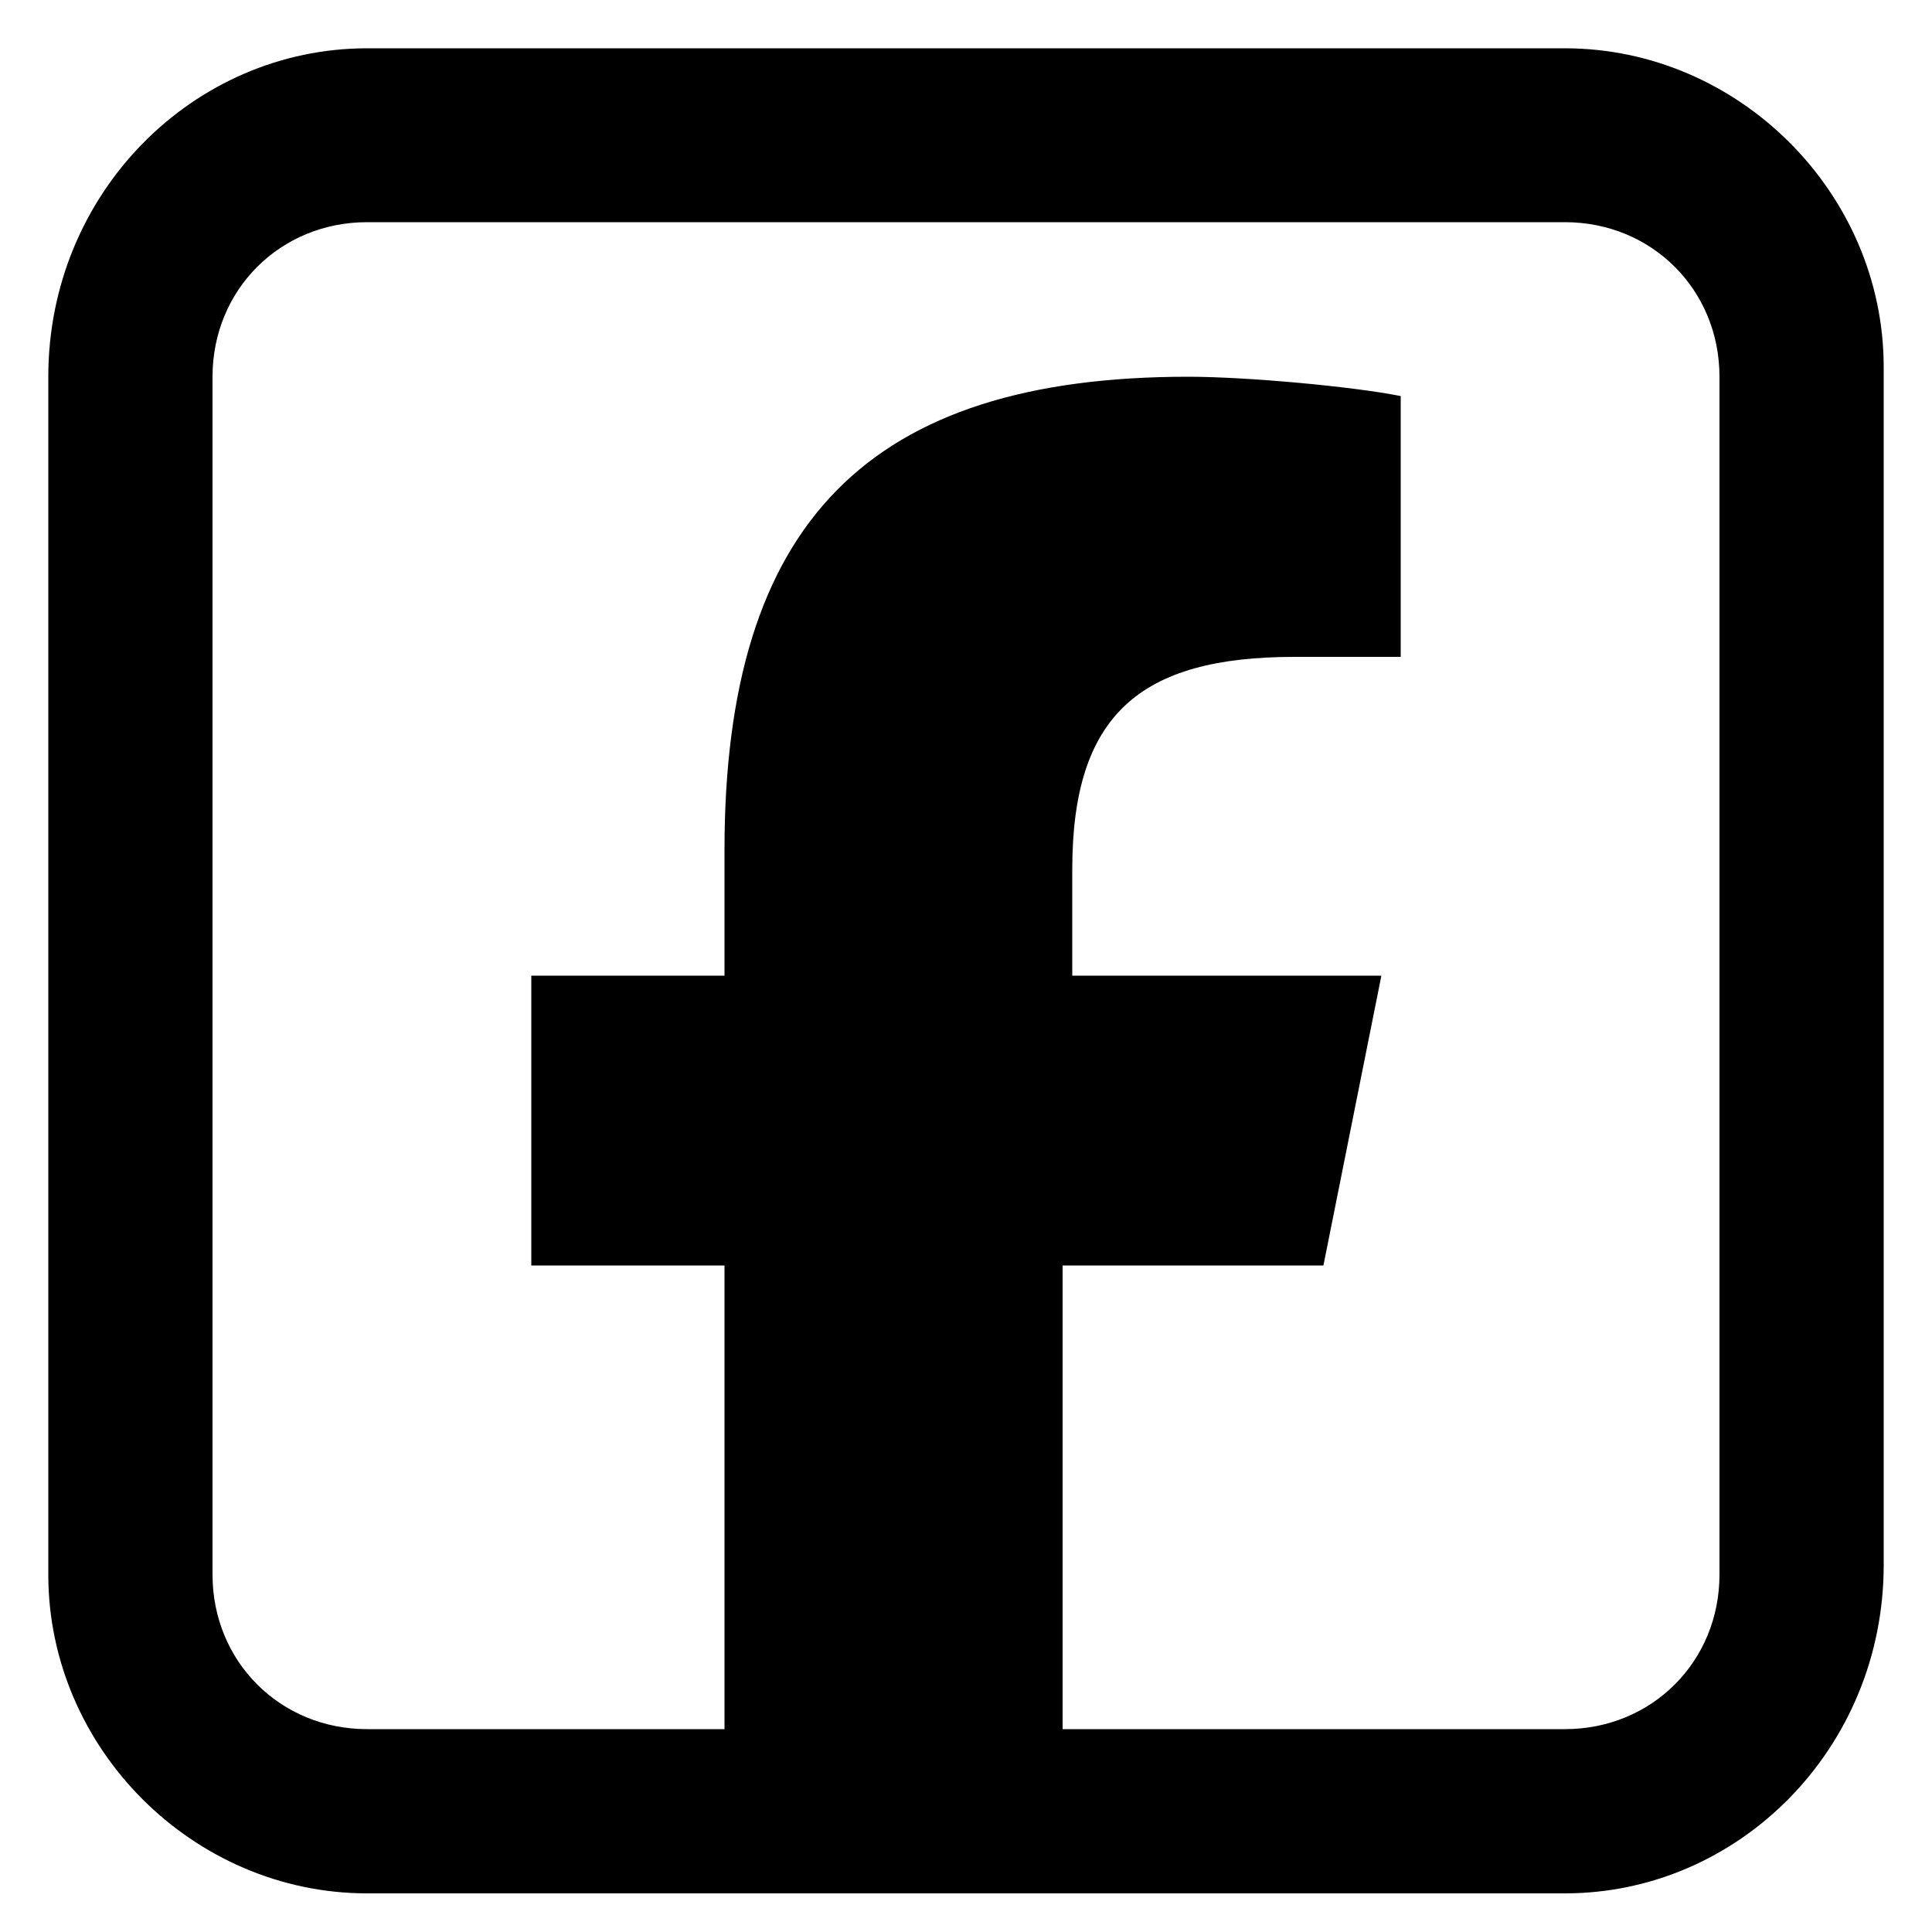
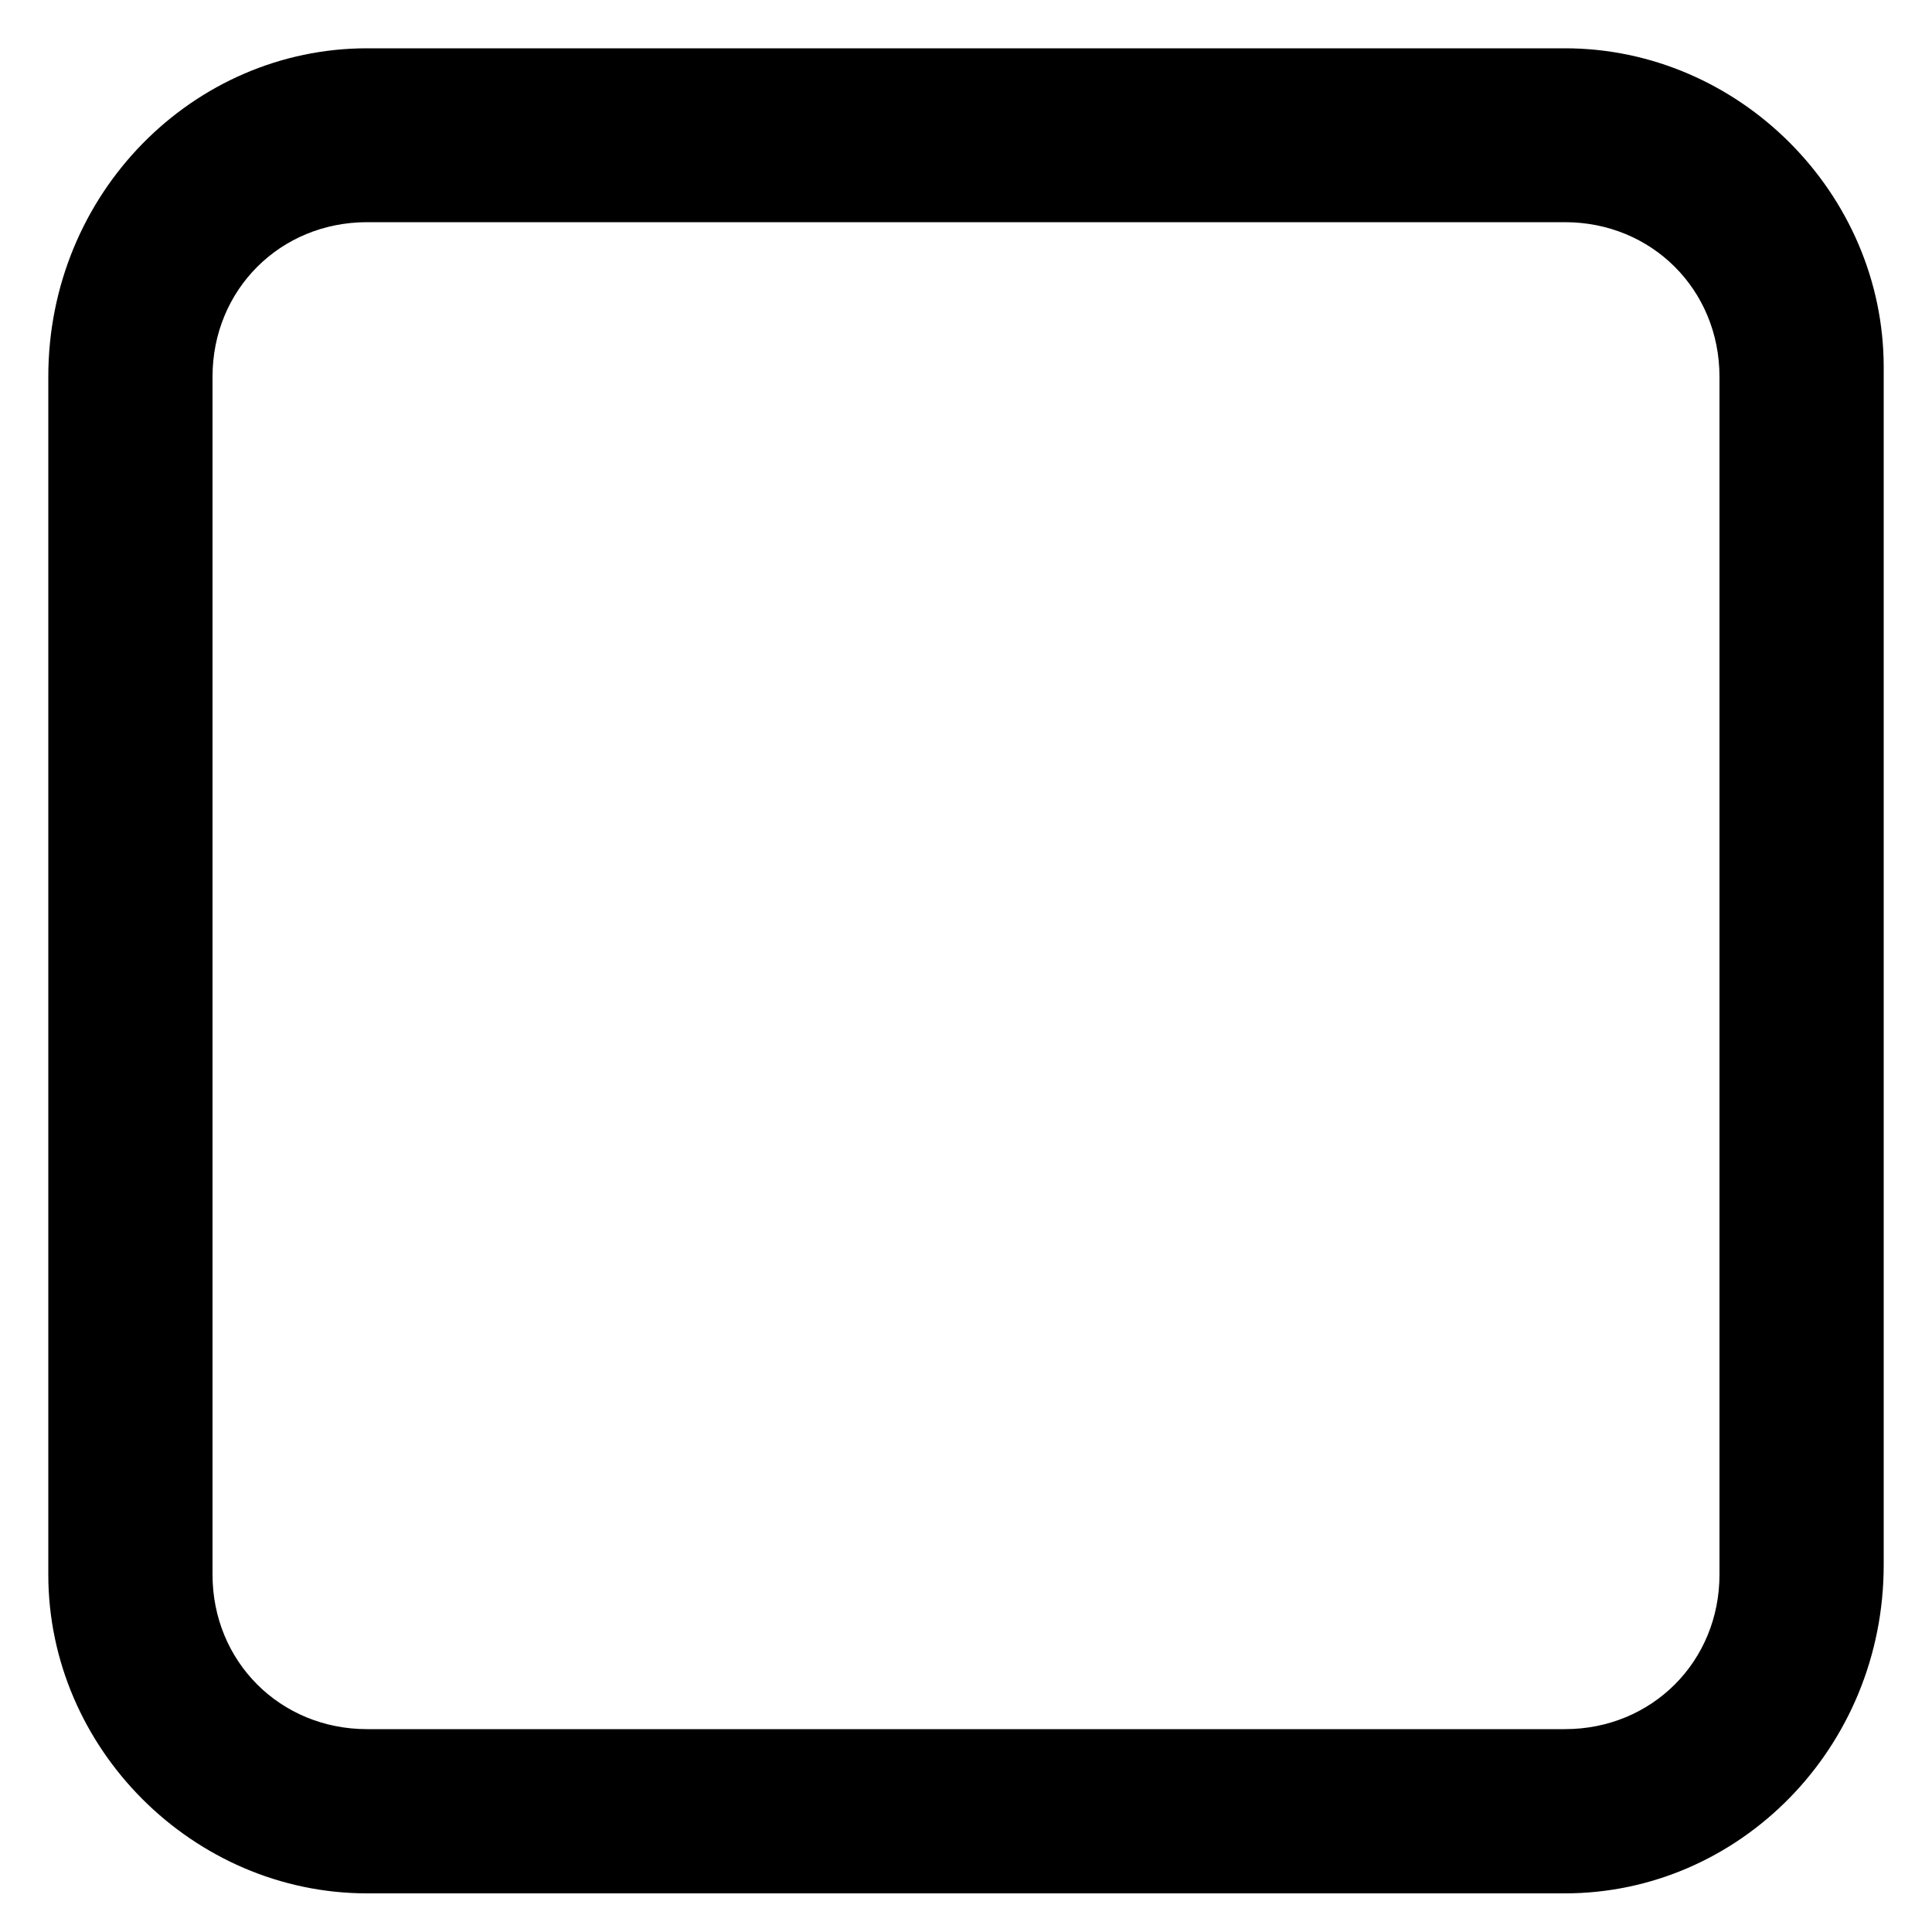
<svg xmlns="http://www.w3.org/2000/svg" version="1.1" id="圖層_1" x="0px" y="0px" width="20px" height="20px" viewBox="0 0 20 20" style="enable-background:new 0 0 20 20;" xml:space="preserve">
  <path d="M16.2,19.6H3.8c-1.8,0-3.3-1.5-3.3-3.3V3.9C0.5,2,2,0.5,3.8,0.5h12.4c1.8,0,3.3,1.5,3.3,3.3v12.4  C19.5,18.1,18,19.6,16.2,19.6z M3.8,2.3C2.9,2.3,2.2,3,2.2,3.9v12.4c0,0.9,0.7,1.6,1.6,1.6h12.4c0.9,0,1.6-0.7,1.6-1.6V3.9  c0-0.9-0.7-1.6-1.6-1.6H3.8z" />
-   <path d="M7.5,18.7v-5.6h-2v-3h2V8.8c0-3.4,1.5-4.9,4.8-4.9c0.6,0,1.7,0.1,2.2,0.2v2.7c-0.2,0-0.6,0-1.1,0c-1.6,0-2.3,0.6-2.3,2.2  v1.1h3.2l-0.6,3h-2.7v5.6" />
</svg>